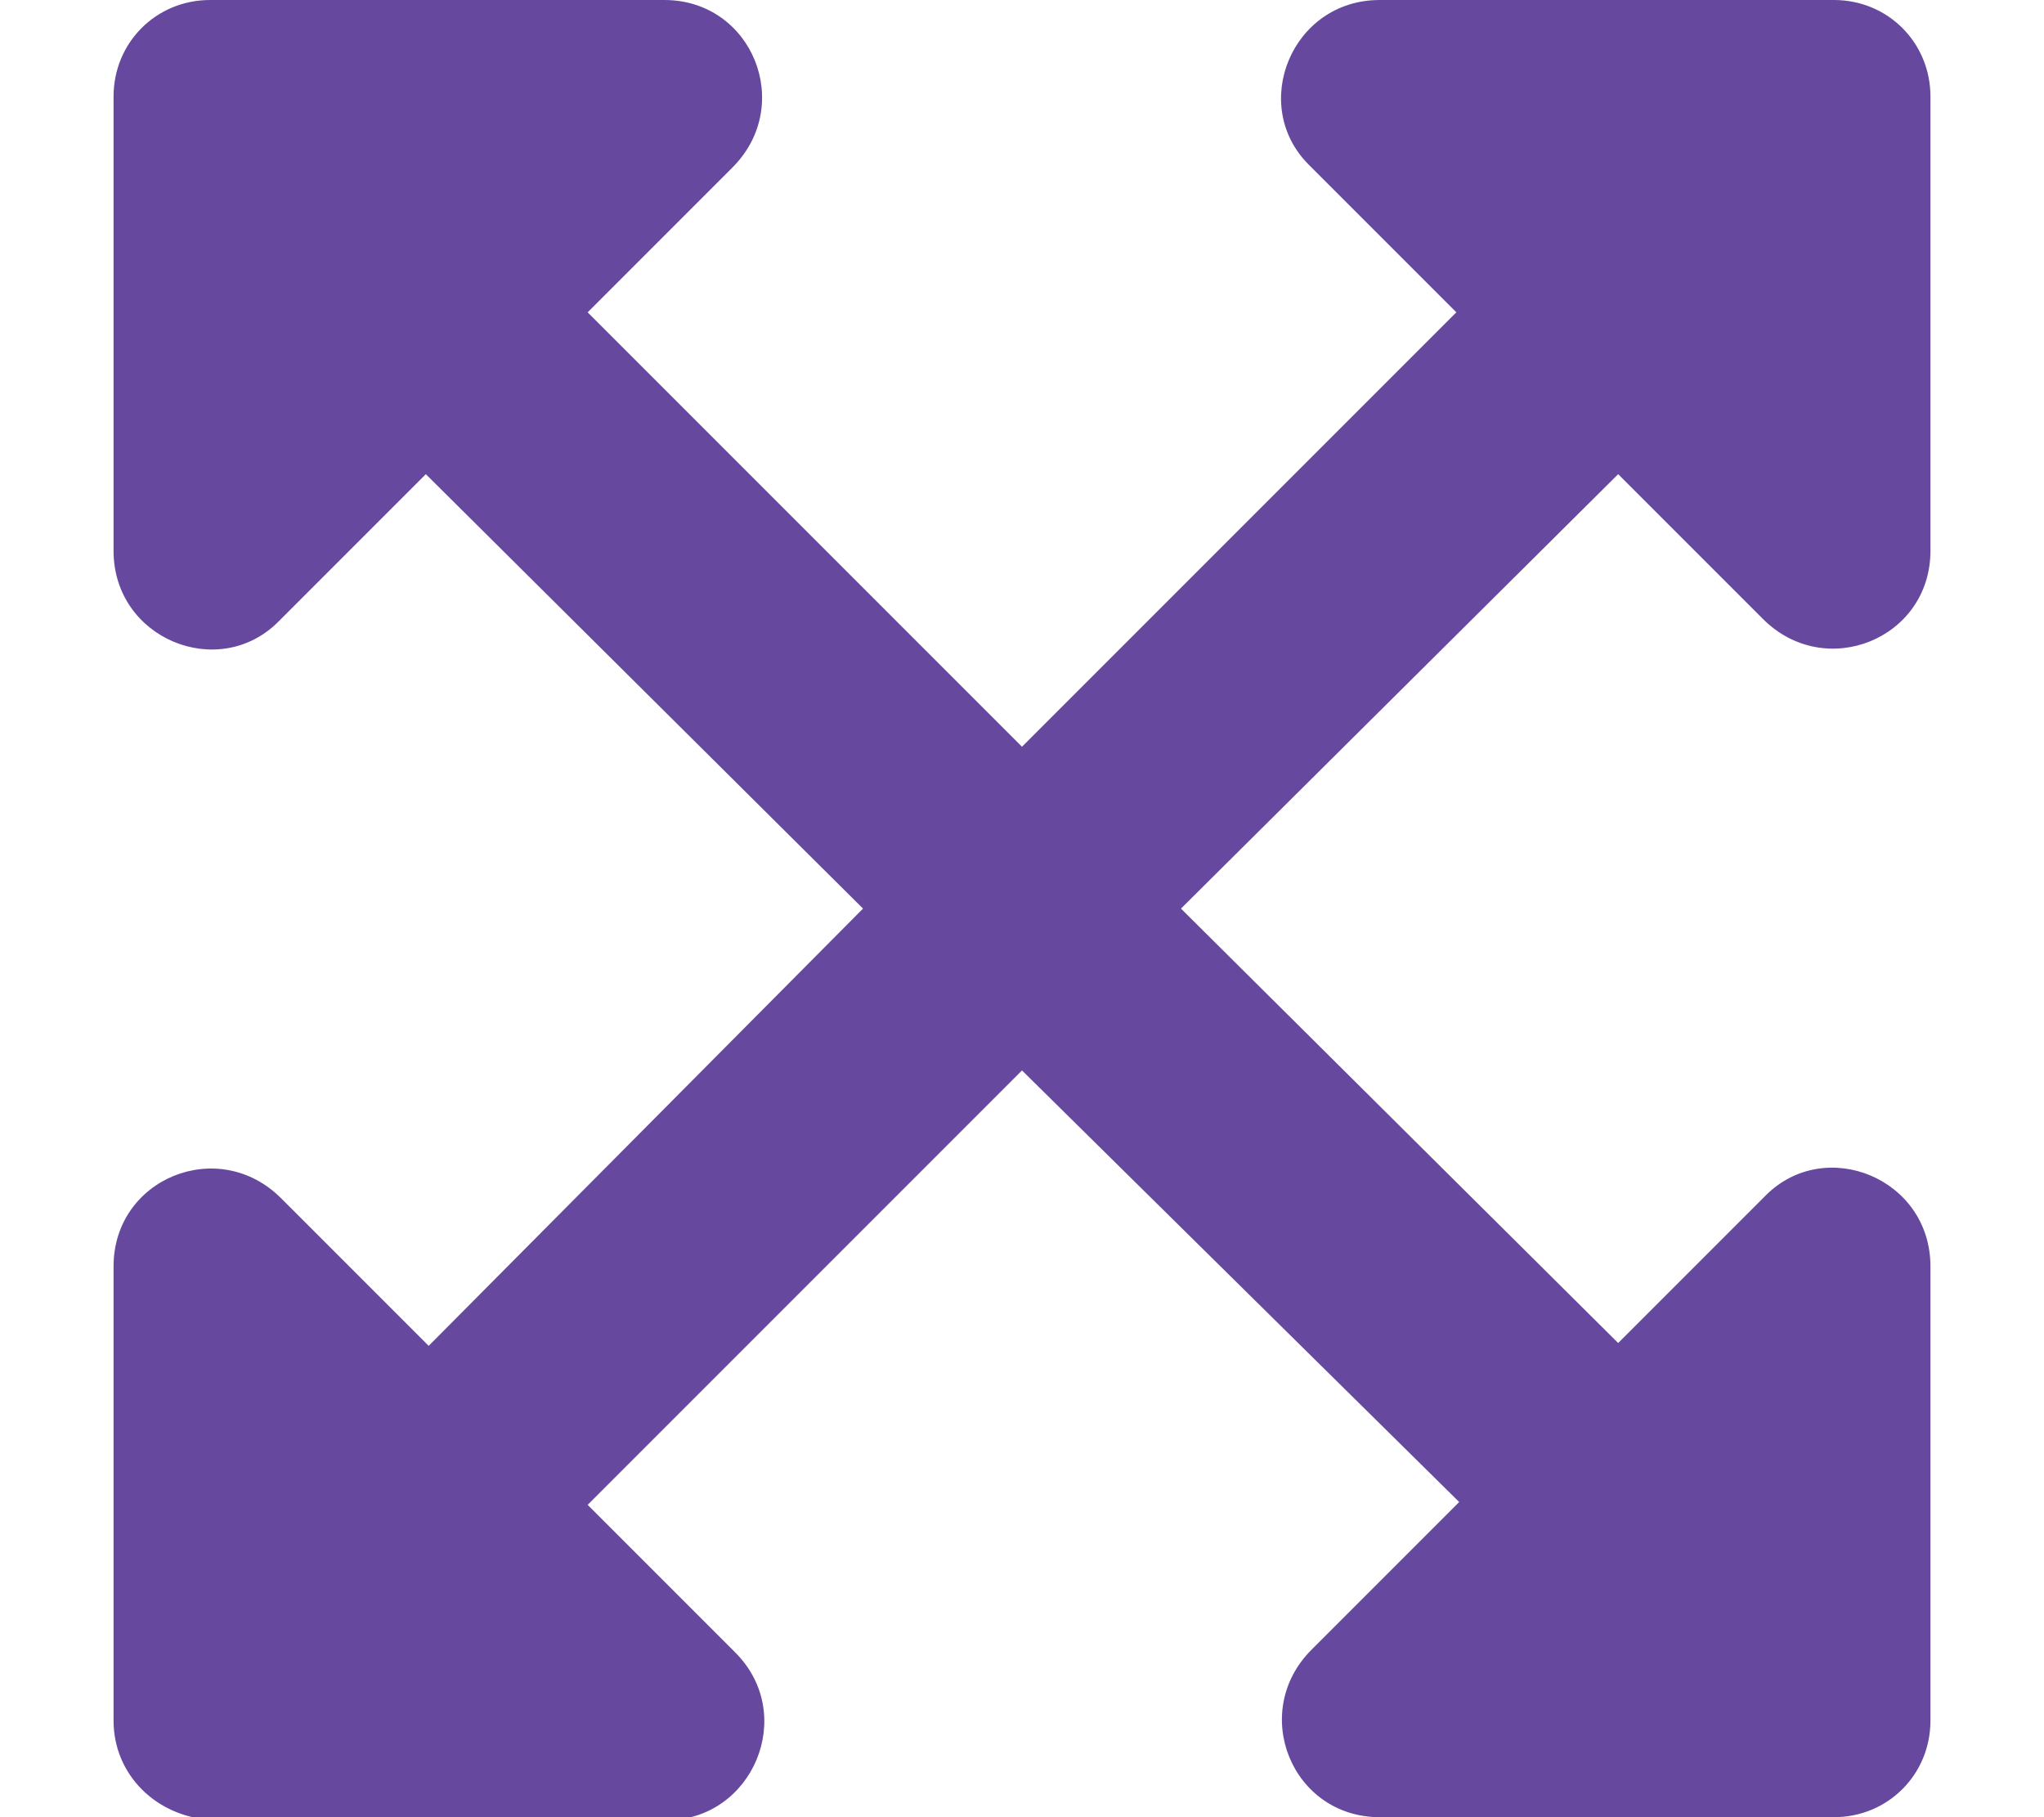
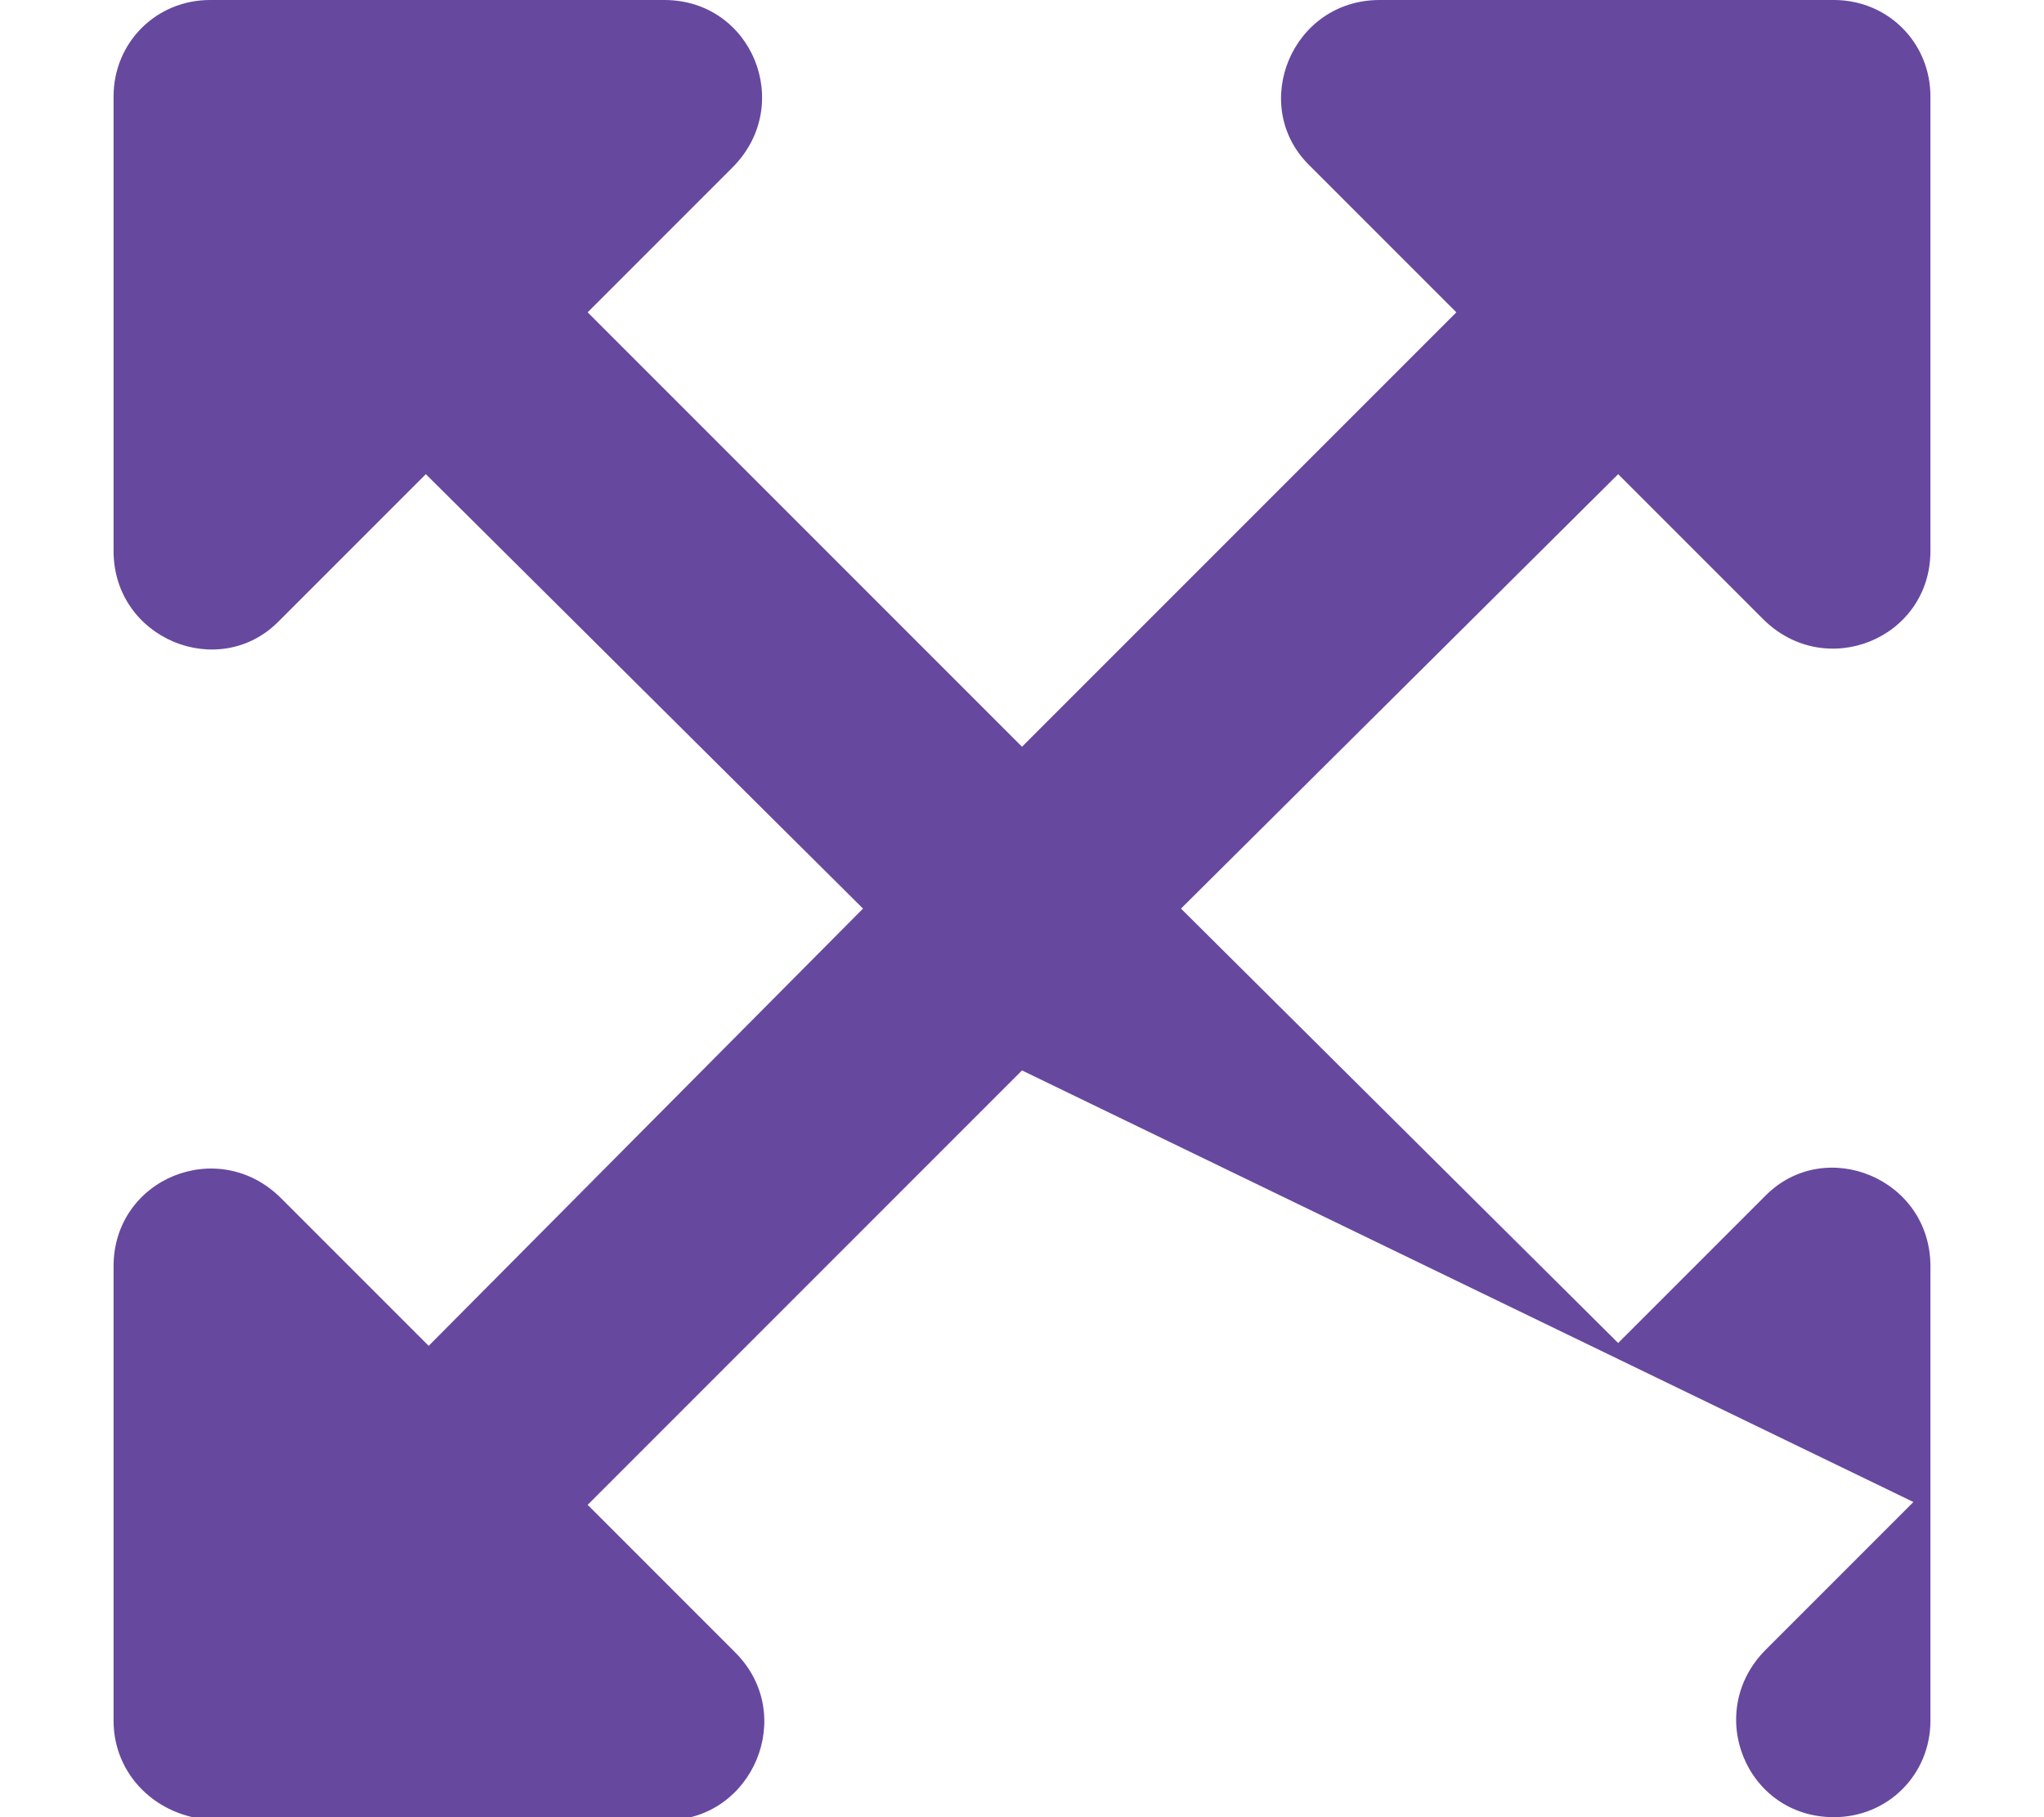
<svg xmlns="http://www.w3.org/2000/svg" version="1.1" id="Layer_1" x="0px" y="0px" width="72px" height="64px" viewBox="0 0 72 64" style="enable-background:new 0 0 72 64;" xml:space="preserve">
  <style type="text/css">
	.st0{fill:#66499E;}
</style>
-   <path class="st0" d="M68,44.6v16c0,1.9-1.5,3.4-3.4,3.4c0,0,0,0,0,0h-16c-3.1,0-4.6-3.7-2.4-5.9l5.2-5.2L36,37.7L20.7,53l5.2,5.2  c2.2,2.2,0.6,5.9-2.4,5.9h-16C5.5,64,4,62.5,4,60.6c0,0,0,0,0,0v-16c0-3.1,3.7-4.6,5.9-2.4l5.2,5.2L30.4,32L15,16.7l-5.2,5.2  C7.7,24,4,22.5,4,19.4v-16C4,1.5,5.5,0,7.4,0c0,0,0,0,0,0h16c3.1,0,4.6,3.7,2.4,5.9L20.7,11L36,26.3L51.3,11l-5.2-5.2  C44,3.7,45.5,0,48.6,0h16C66.5,0,68,1.5,68,3.4c0,0,0,0,0,0v16c0,3.1-3.7,4.6-5.9,2.4L57,16.7L41.6,32L57,47.3l5.2-5.2  C64.3,40,68,41.5,68,44.6z" />
+   <path class="st0" d="M68,44.6v16c0,1.9-1.5,3.4-3.4,3.4c0,0,0,0,0,0c-3.1,0-4.6-3.7-2.4-5.9l5.2-5.2L36,37.7L20.7,53l5.2,5.2  c2.2,2.2,0.6,5.9-2.4,5.9h-16C5.5,64,4,62.5,4,60.6c0,0,0,0,0,0v-16c0-3.1,3.7-4.6,5.9-2.4l5.2,5.2L30.4,32L15,16.7l-5.2,5.2  C7.7,24,4,22.5,4,19.4v-16C4,1.5,5.5,0,7.4,0c0,0,0,0,0,0h16c3.1,0,4.6,3.7,2.4,5.9L20.7,11L36,26.3L51.3,11l-5.2-5.2  C44,3.7,45.5,0,48.6,0h16C66.5,0,68,1.5,68,3.4c0,0,0,0,0,0v16c0,3.1-3.7,4.6-5.9,2.4L57,16.7L41.6,32L57,47.3l5.2-5.2  C64.3,40,68,41.5,68,44.6z" />
</svg>